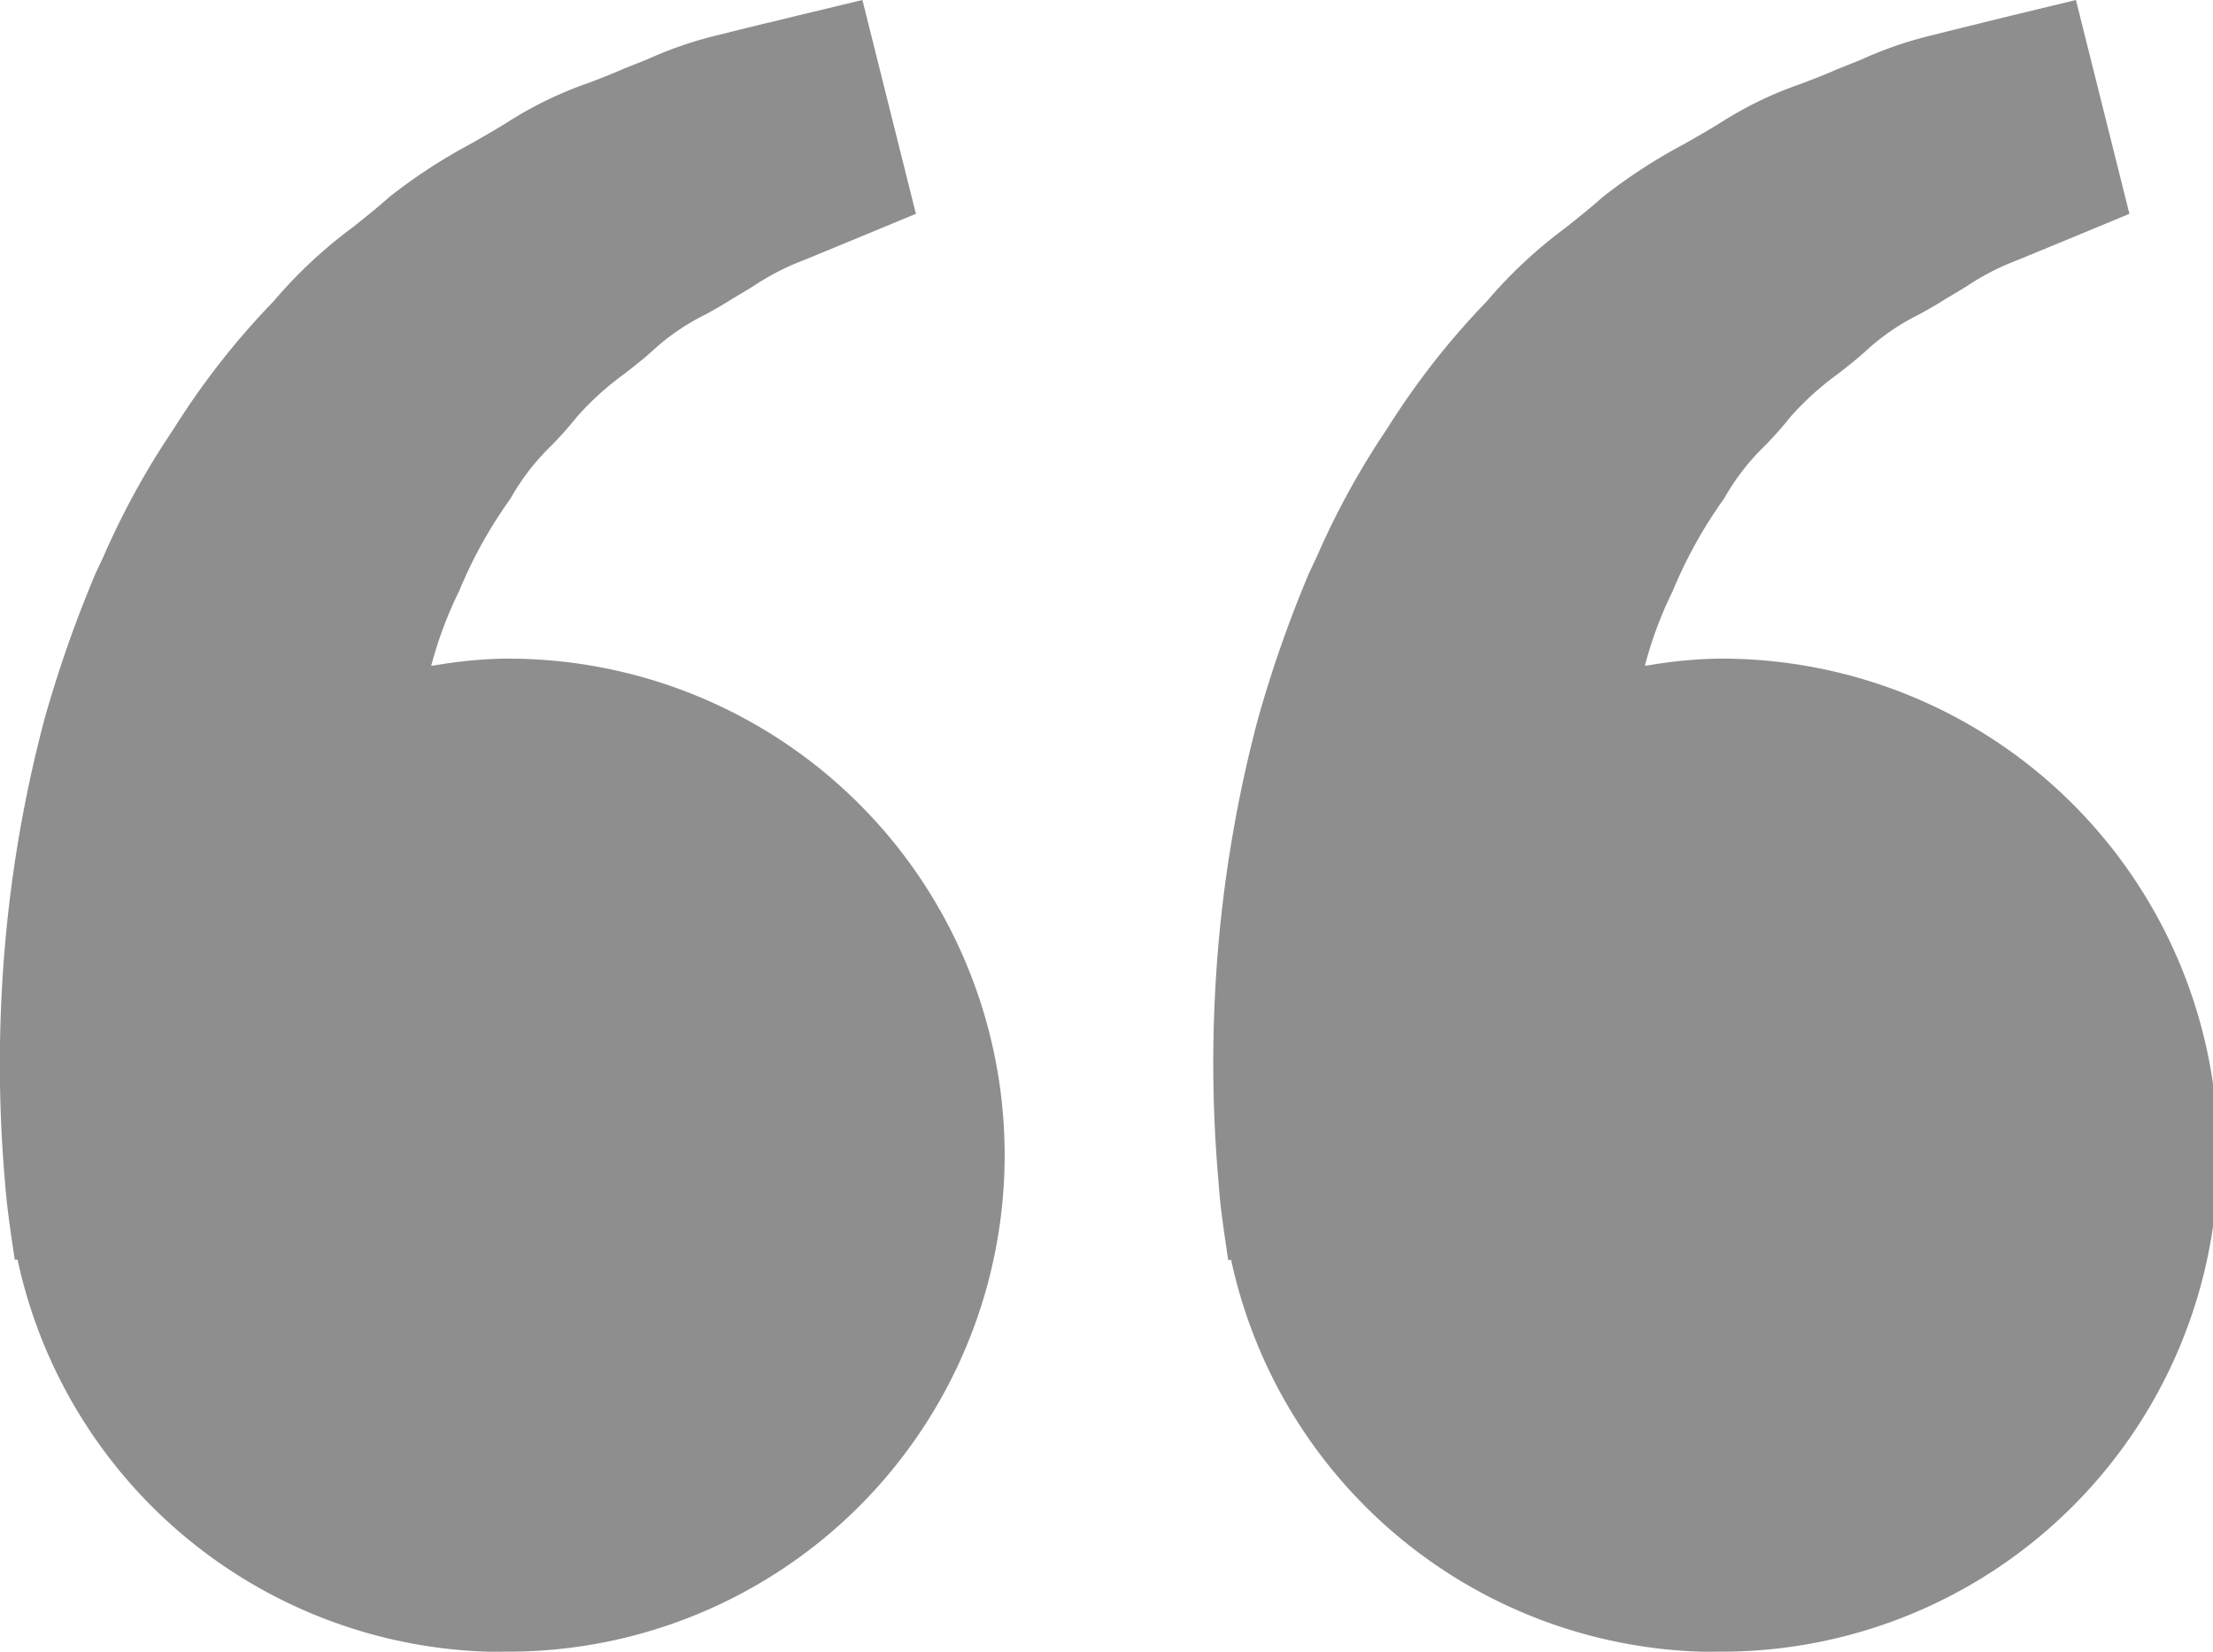
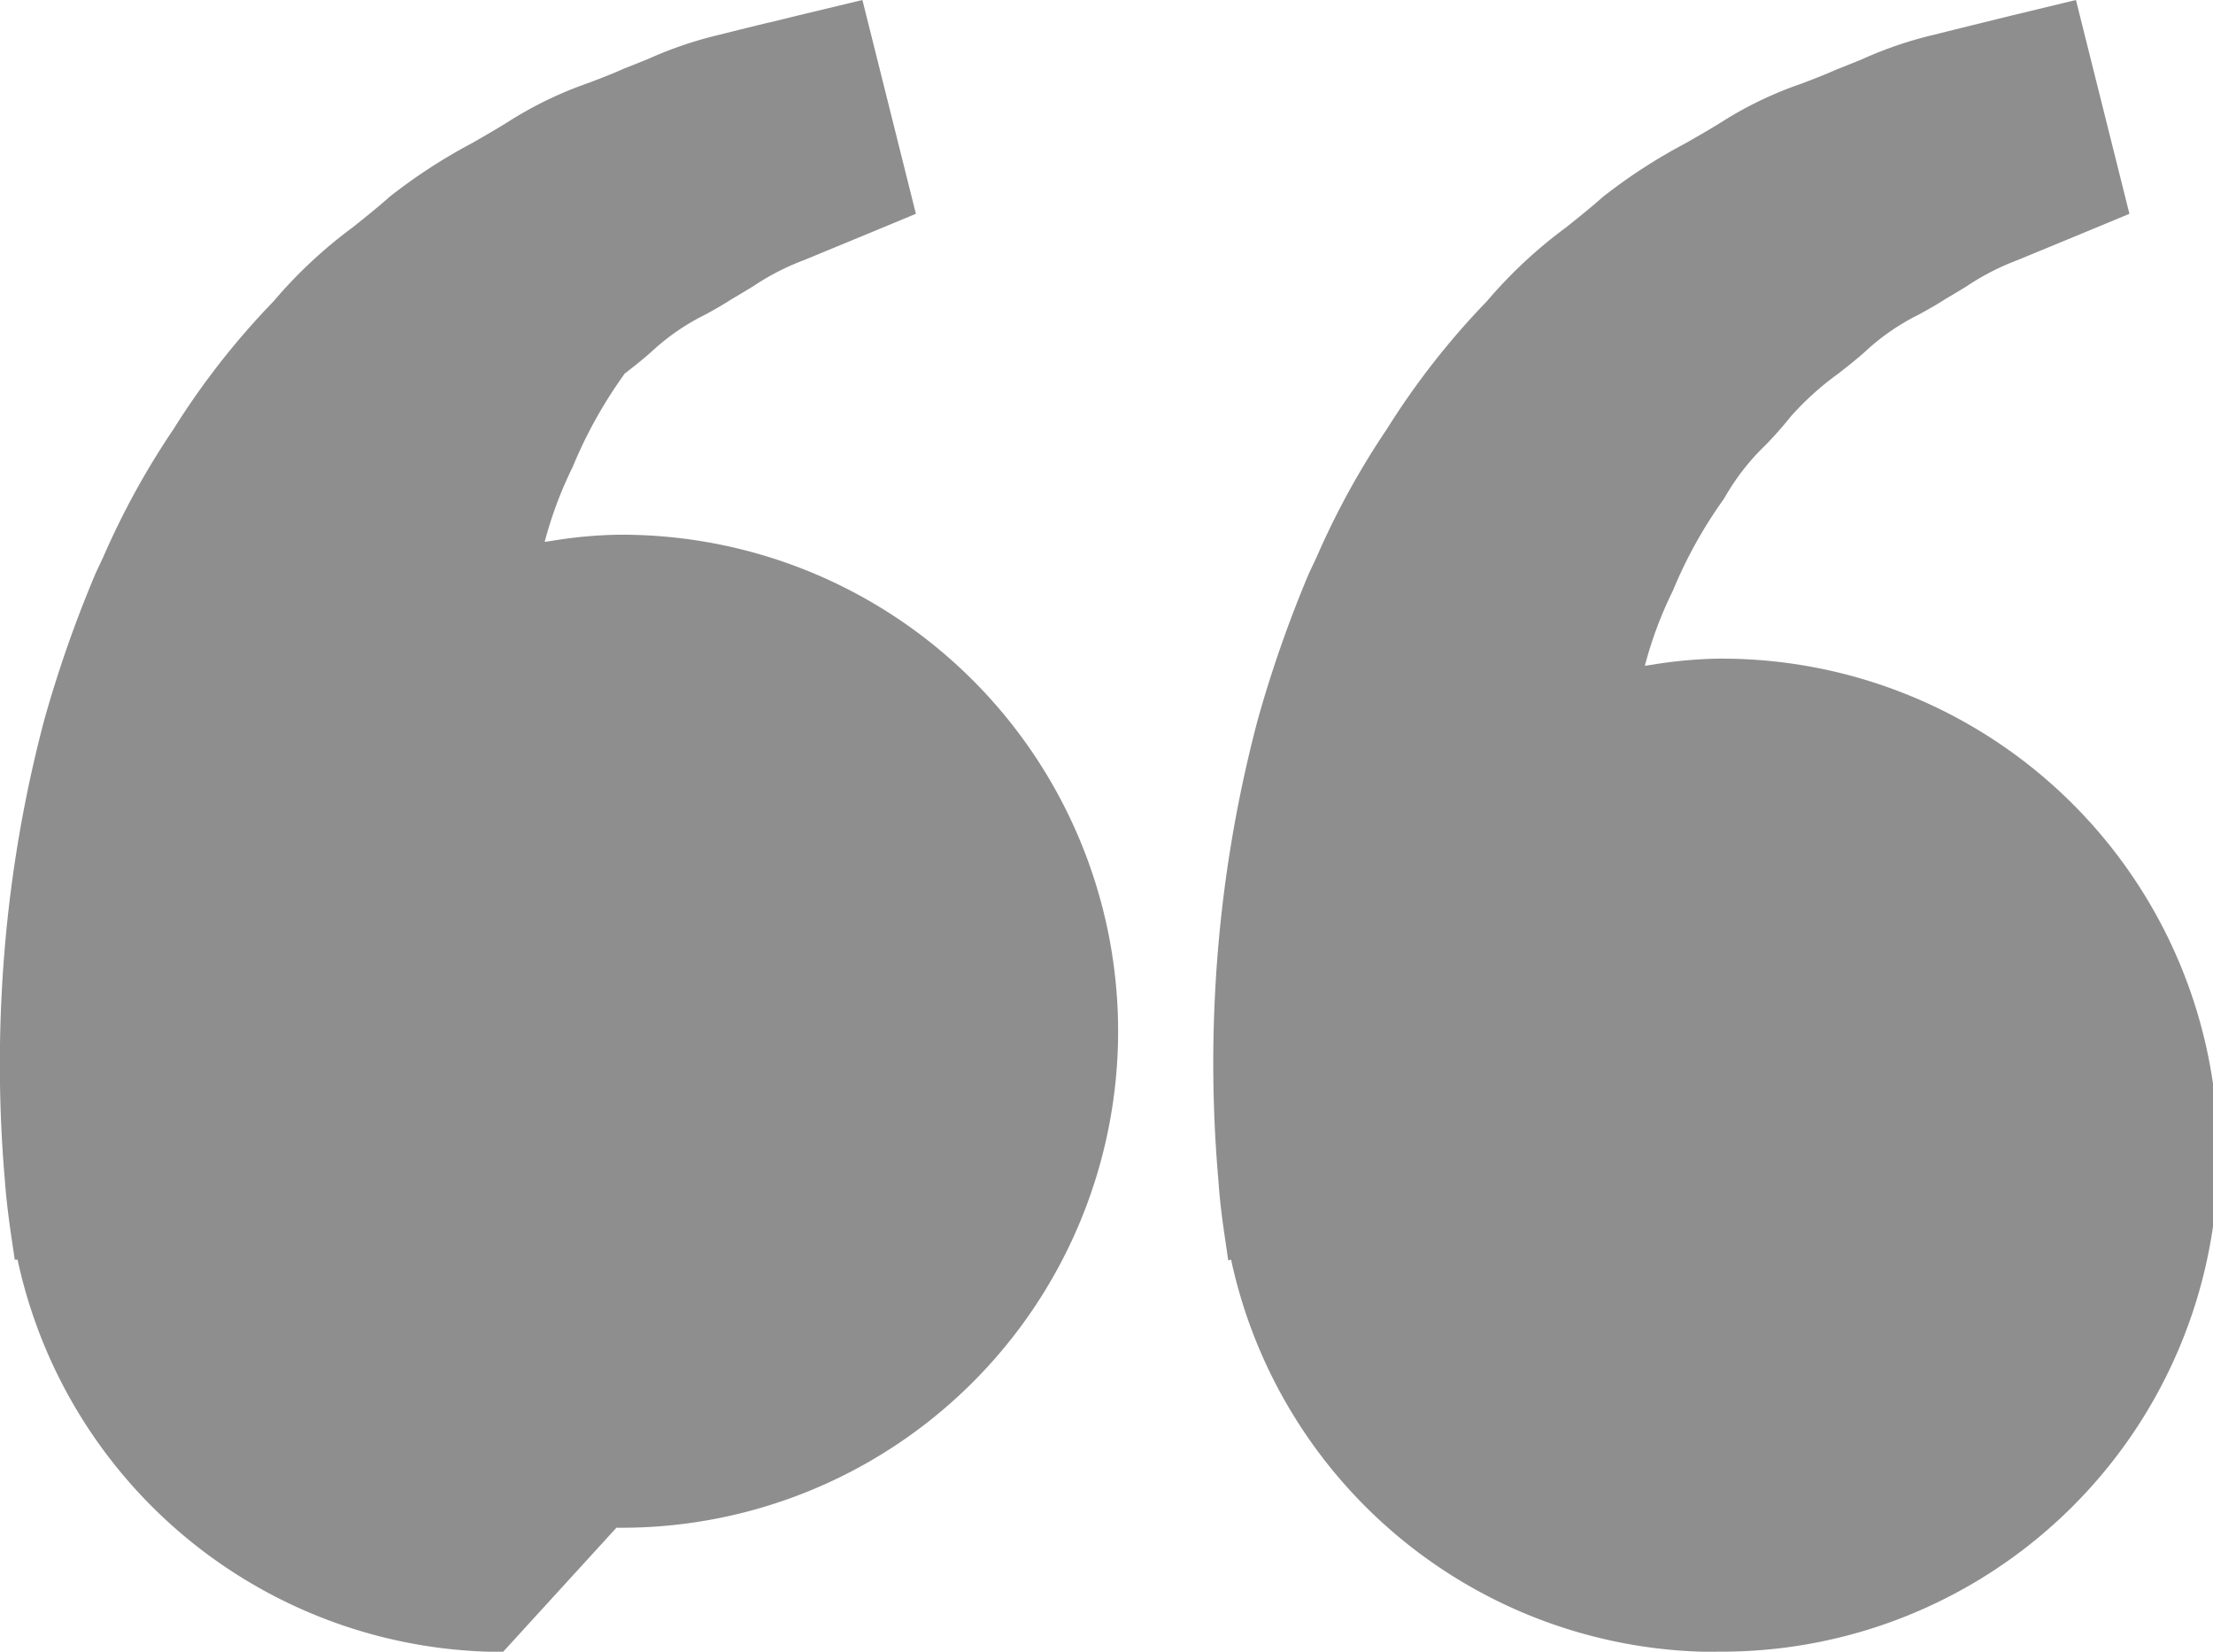
<svg xmlns="http://www.w3.org/2000/svg" width="40.061" height="29.896" viewBox="0 0 40.061 29.896">
-   <path id="quote" d="M31.074,29.9a8.985,8.985,0,0,1-8.788-7.1l-.052.012-.049-.336c-.046-.313-.1-.686-.126-1.076A24.476,24.476,0,0,1,22,17.9a24.1,24.1,0,0,1,.767-4.867,22.216,22.216,0,0,1,.934-2.668l.133-.281a14.408,14.408,0,0,1,1.269-2.313,14.053,14.053,0,0,1,1.815-2.32,8.481,8.481,0,0,1,1.421-1.327c.237-.189.461-.368.676-.559A9.877,9.877,0,0,1,30.5,2.6c.243-.139.472-.269.695-.41a6.811,6.811,0,0,1,1.417-.676c.222-.085.432-.165.636-.257.155-.06.307-.122.455-.182A7.061,7.061,0,0,1,35.011.629c.321-.081.623-.155.889-.221l.487-.12L37.58,0l.968,3.87-.947.393-1.076.444a4.525,4.525,0,0,0-.929.478c-.119.073-.242.148-.369.221-.153.1-.316.191-.488.286a4.1,4.1,0,0,0-.938.638c-.165.153-.342.291-.529.437a5.313,5.313,0,0,0-.852.769,6.965,6.965,0,0,1-.463.524,4.18,4.18,0,0,0-.737.948l-.027.041a8.246,8.246,0,0,0-.91,1.644,7.159,7.159,0,0,0-.507,1.358l.111-.016a8.211,8.211,0,0,1,1.186-.113,8.987,8.987,0,1,1,0,17.973Zm-21.968,0a8.988,8.988,0,0,1-8.788-7.1L.267,22.8l-.05-.336C.184,22.24.122,21.818.09,21.39A24.587,24.587,0,0,1,.035,17.9,24.1,24.1,0,0,1,.8,13.035a22.254,22.254,0,0,1,.935-2.668l.136-.289A14.348,14.348,0,0,1,3.138,7.772a14.03,14.03,0,0,1,1.816-2.32A8.469,8.469,0,0,1,6.377,4.121c.236-.188.459-.366.673-.557A9.909,9.909,0,0,1,8.528,2.6c.245-.14.476-.272.7-.414A6.932,6.932,0,0,1,10.657,1.5c.218-.083.425-.162.624-.252.158-.061.311-.124.46-.184a7.035,7.035,0,0,1,1.3-.439c.314-.08.61-.152.87-.216l.01,0,.5-.123L15.612,0l.968,3.87-.947.393-1.076.444a4.507,4.507,0,0,0-.925.476c-.12.073-.244.149-.373.223-.153.1-.316.192-.489.287a4.082,4.082,0,0,0-.937.637c-.165.152-.341.29-.528.435a5.315,5.315,0,0,0-.854.771,6.964,6.964,0,0,1-.463.523,4.165,4.165,0,0,0-.737.949l-.027.041a8.246,8.246,0,0,0-.91,1.644,7.24,7.24,0,0,0-.508,1.358l.114-.016a8.218,8.218,0,0,1,1.185-.113,8.987,8.987,0,1,1,0,17.973Z" fill="#8e8e8e" />
+   <path id="quote" d="M31.074,29.9a8.985,8.985,0,0,1-8.788-7.1l-.052.012-.049-.336c-.046-.313-.1-.686-.126-1.076A24.476,24.476,0,0,1,22,17.9a24.1,24.1,0,0,1,.767-4.867,22.216,22.216,0,0,1,.934-2.668l.133-.281a14.408,14.408,0,0,1,1.269-2.313,14.053,14.053,0,0,1,1.815-2.32,8.481,8.481,0,0,1,1.421-1.327c.237-.189.461-.368.676-.559A9.877,9.877,0,0,1,30.5,2.6c.243-.139.472-.269.695-.41a6.811,6.811,0,0,1,1.417-.676c.222-.085.432-.165.636-.257.155-.06.307-.122.455-.182A7.061,7.061,0,0,1,35.011.629c.321-.081.623-.155.889-.221l.487-.12L37.58,0l.968,3.87-.947.393-1.076.444a4.525,4.525,0,0,0-.929.478c-.119.073-.242.148-.369.221-.153.1-.316.191-.488.286a4.1,4.1,0,0,0-.938.638c-.165.153-.342.291-.529.437a5.313,5.313,0,0,0-.852.769,6.965,6.965,0,0,1-.463.524,4.18,4.18,0,0,0-.737.948l-.027.041a8.246,8.246,0,0,0-.91,1.644,7.159,7.159,0,0,0-.507,1.358l.111-.016a8.211,8.211,0,0,1,1.186-.113,8.987,8.987,0,1,1,0,17.973Zm-21.968,0a8.988,8.988,0,0,1-8.788-7.1L.267,22.8l-.05-.336C.184,22.24.122,21.818.09,21.39A24.587,24.587,0,0,1,.035,17.9,24.1,24.1,0,0,1,.8,13.035a22.254,22.254,0,0,1,.935-2.668l.136-.289A14.348,14.348,0,0,1,3.138,7.772a14.03,14.03,0,0,1,1.816-2.32A8.469,8.469,0,0,1,6.377,4.121c.236-.188.459-.366.673-.557A9.909,9.909,0,0,1,8.528,2.6c.245-.14.476-.272.7-.414A6.932,6.932,0,0,1,10.657,1.5c.218-.083.425-.162.624-.252.158-.061.311-.124.46-.184a7.035,7.035,0,0,1,1.3-.439c.314-.08.61-.152.87-.216l.01,0,.5-.123L15.612,0l.968,3.87-.947.393-1.076.444a4.507,4.507,0,0,0-.925.476c-.12.073-.244.149-.373.223-.153.1-.316.192-.489.287a4.082,4.082,0,0,0-.937.637c-.165.152-.341.29-.528.435l-.027.041a8.246,8.246,0,0,0-.91,1.644,7.24,7.24,0,0,0-.508,1.358l.114-.016a8.218,8.218,0,0,1,1.185-.113,8.987,8.987,0,1,1,0,17.973Z" fill="#8e8e8e" />
</svg>